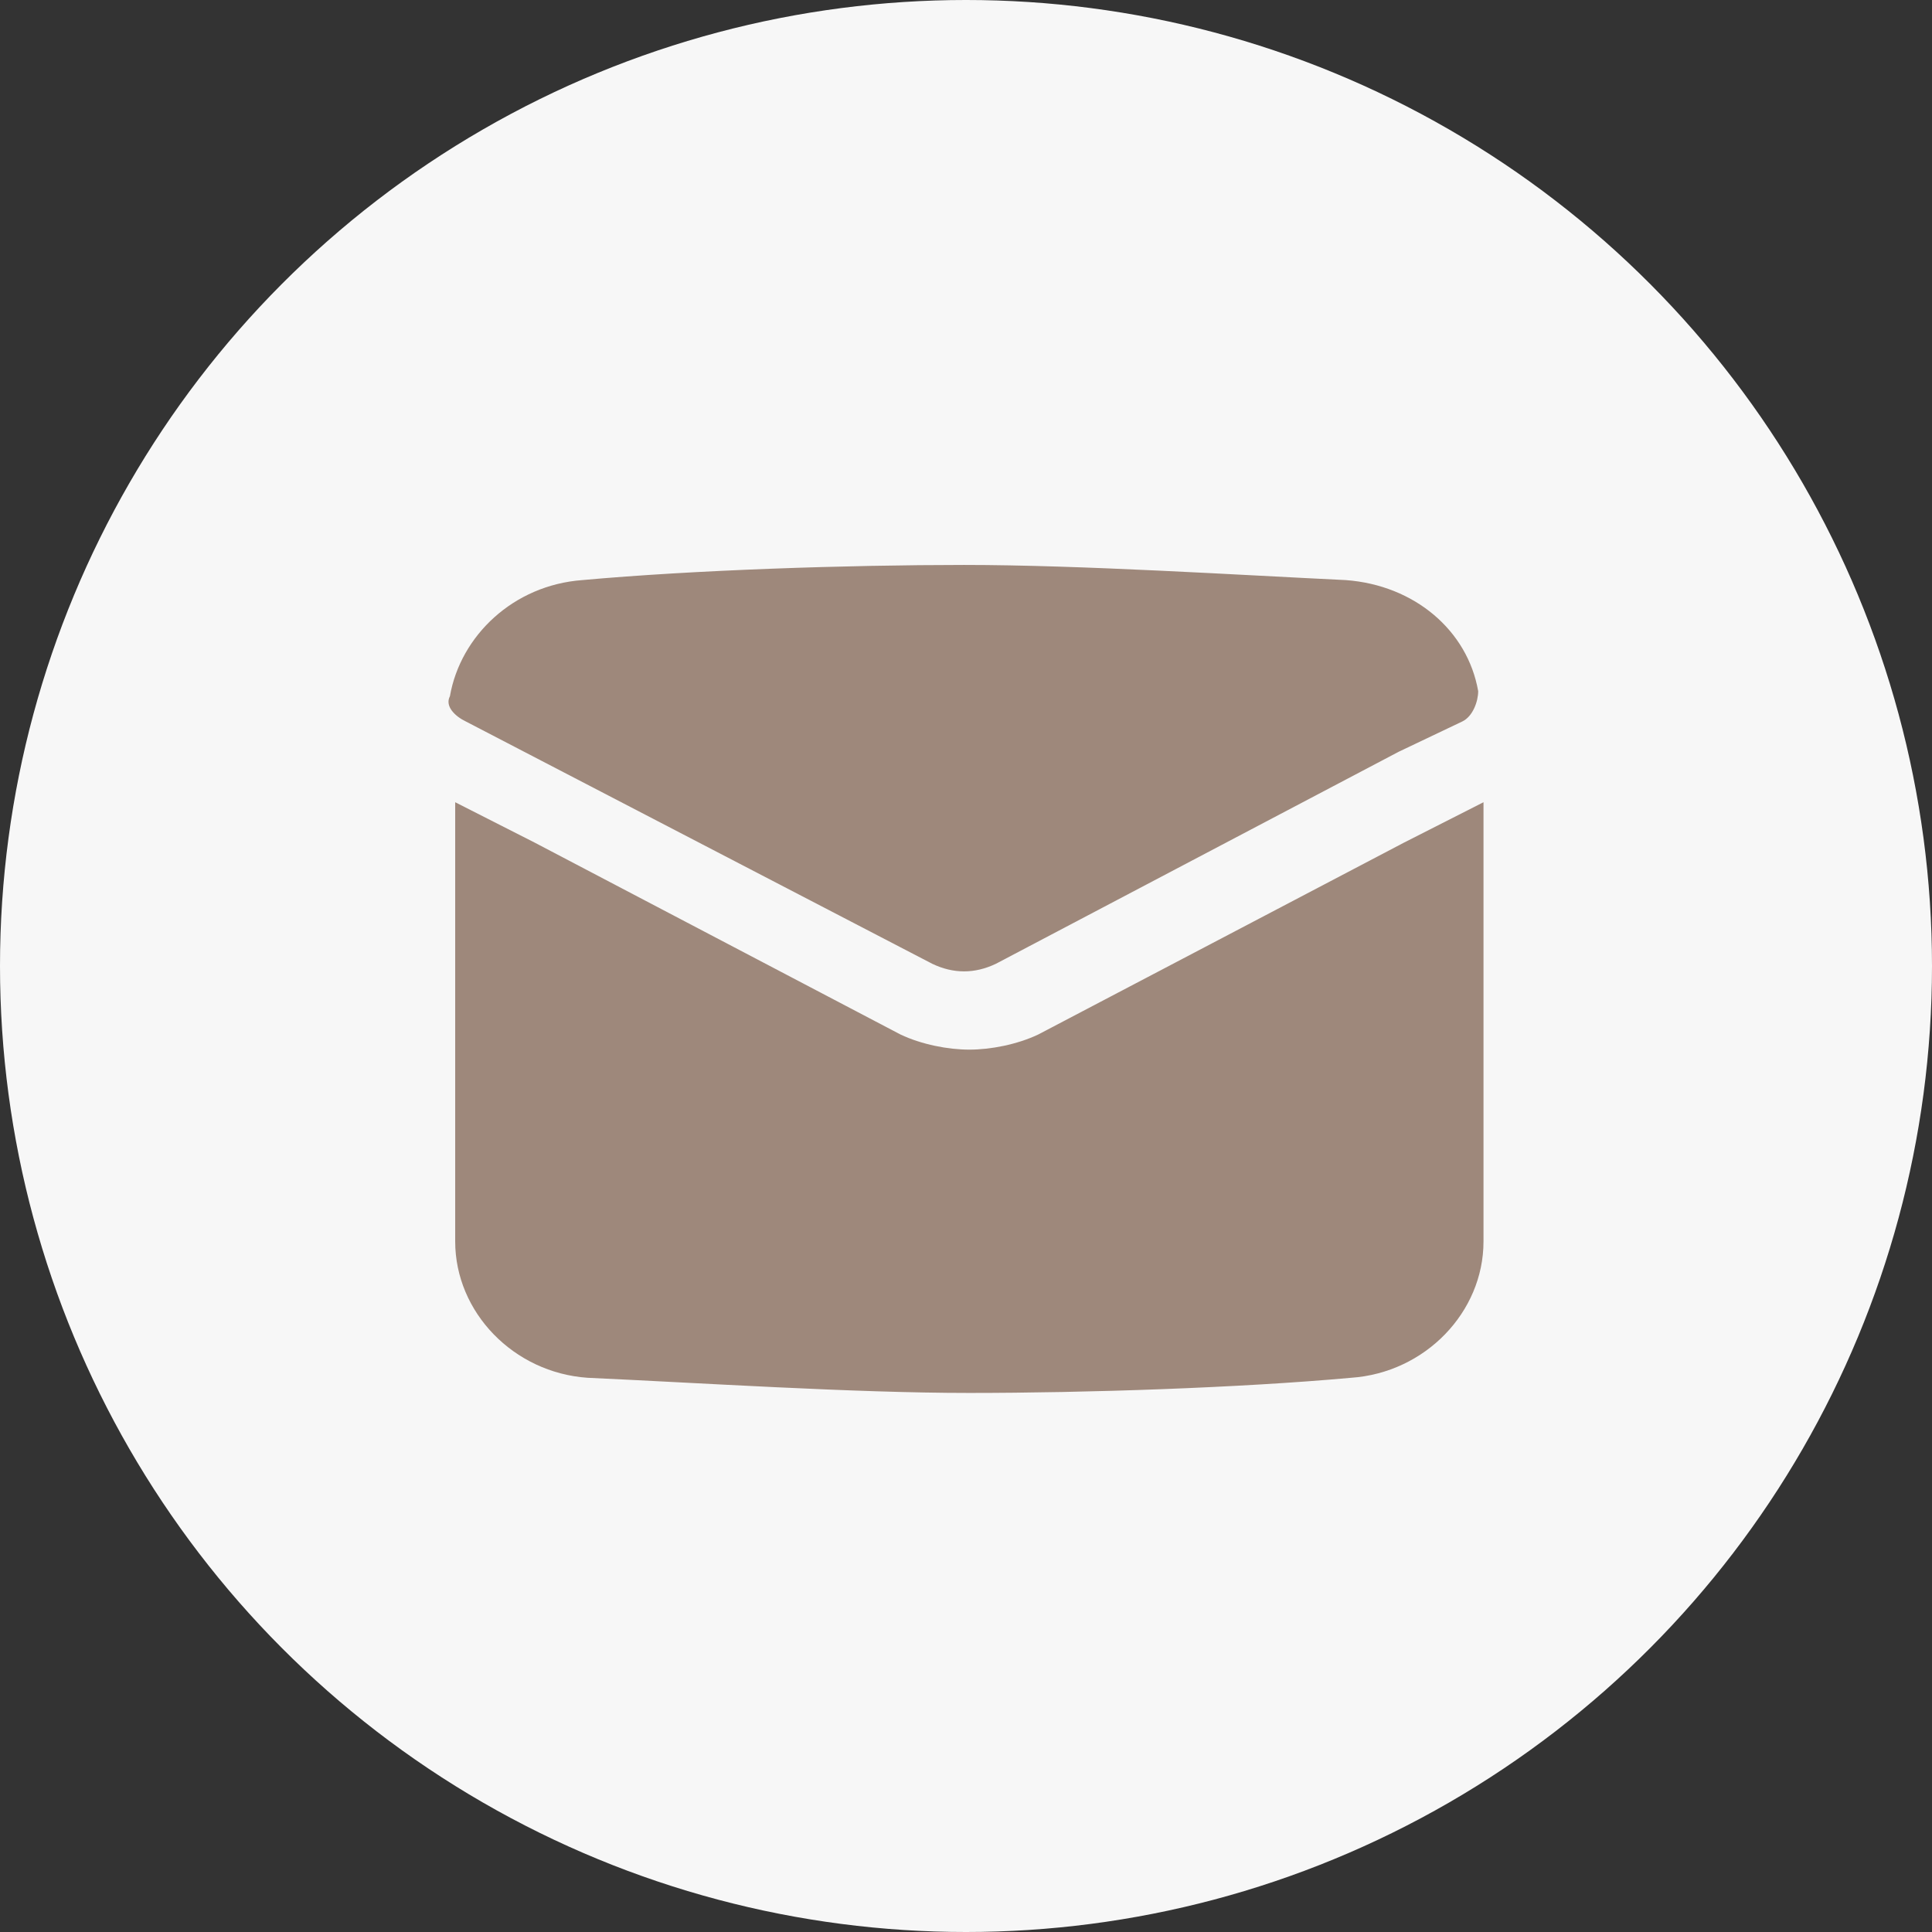
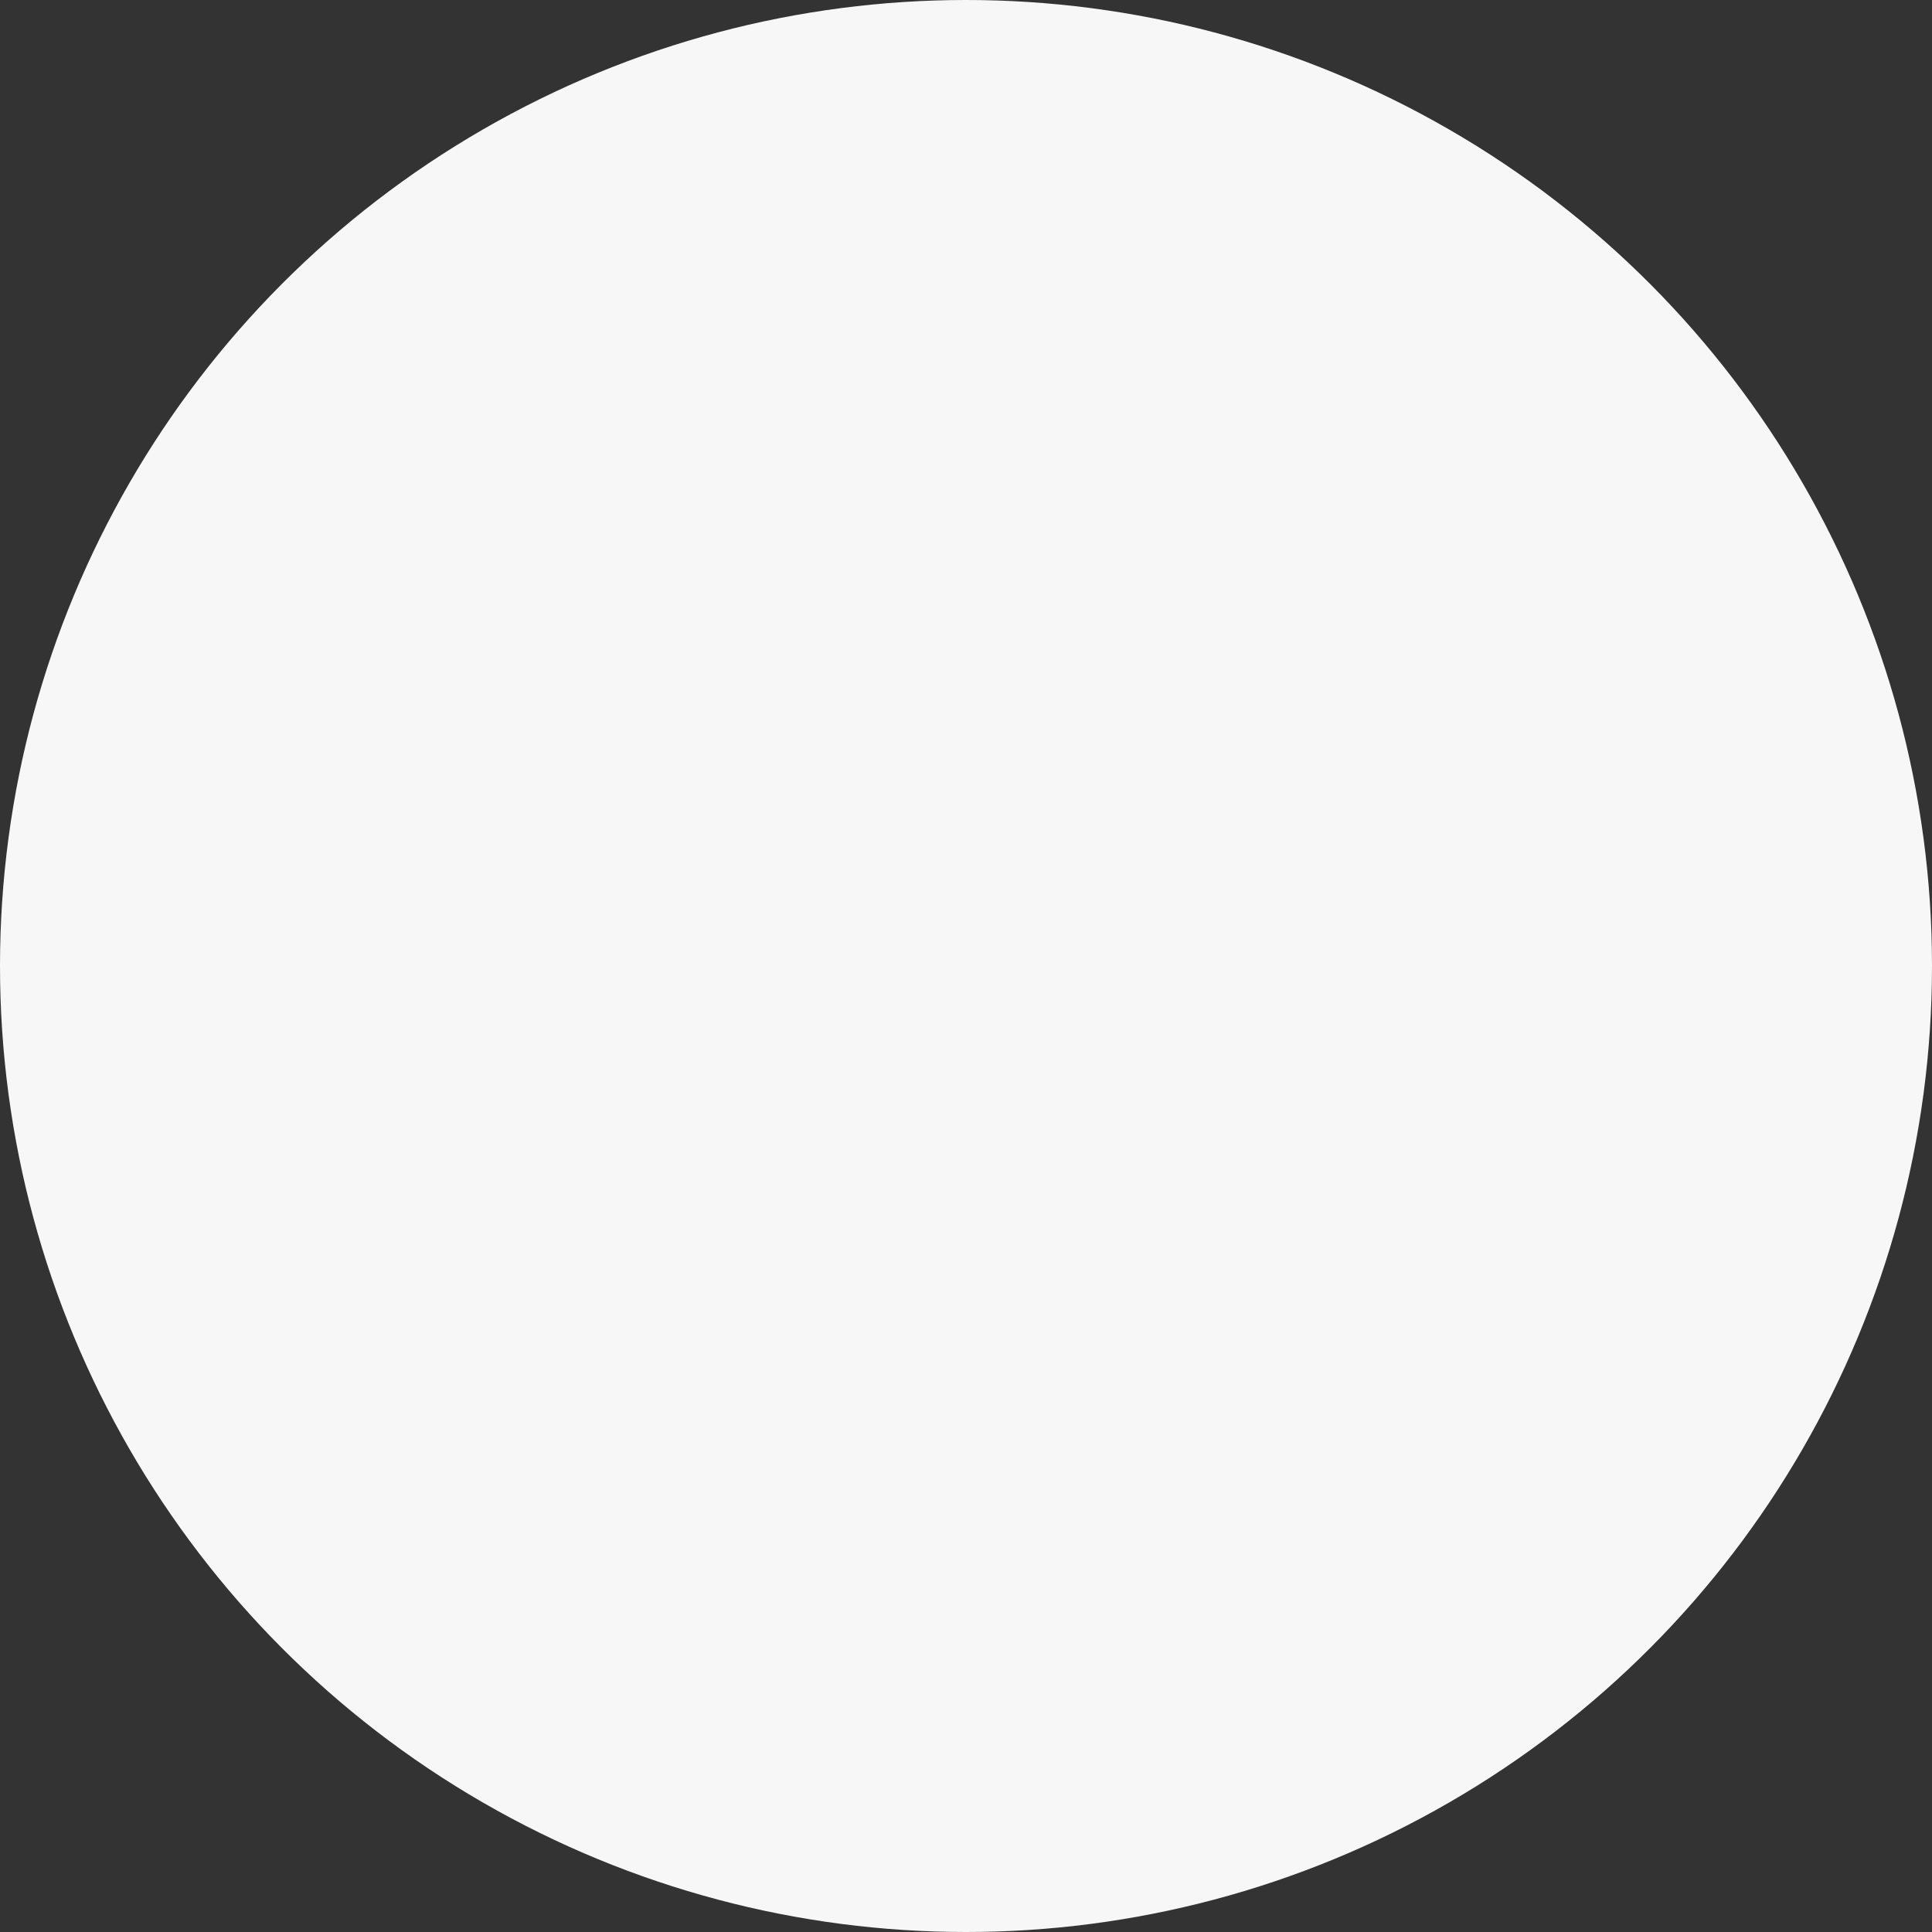
<svg xmlns="http://www.w3.org/2000/svg" width="56" height="56" viewBox="0 0 56 56" fill="none">
  <rect x="0" y="0" width="56" height="56" fill="#333333" stroke="none" />
  <circle cx="28" cy="28" r="28" fill="#F7F7F7" />
-   <path d="M43 23.253V35.985C43 38.033 41.31 39.79 39.159 39.936C35.933 40.229 31.477 40.375 28.097 40.375C24.717 40.375 20.262 40.082 17.035 39.936C14.884 39.79 13.194 38.033 13.194 35.985V23.253L15.499 24.424L26.1 29.985C26.715 30.277 27.483 30.424 28.097 30.424C28.712 30.424 29.48 30.277 30.095 29.985L40.695 24.424L43 23.253Z" fill="#9E887B" />
-   <path d="M42.846 20.034C42.846 20.326 42.693 20.765 42.386 20.912L40.542 21.79L28.866 27.936C28.251 28.229 27.636 28.229 27.022 27.936L13.502 20.912C13.194 20.765 12.887 20.473 13.041 20.18C13.348 18.424 14.884 16.96 16.882 16.814C20.108 16.521 24.564 16.375 27.944 16.375C31.324 16.375 35.933 16.668 39.005 16.814C41.003 16.96 42.539 18.277 42.846 20.034Z" fill="#9E887B" />
</svg>